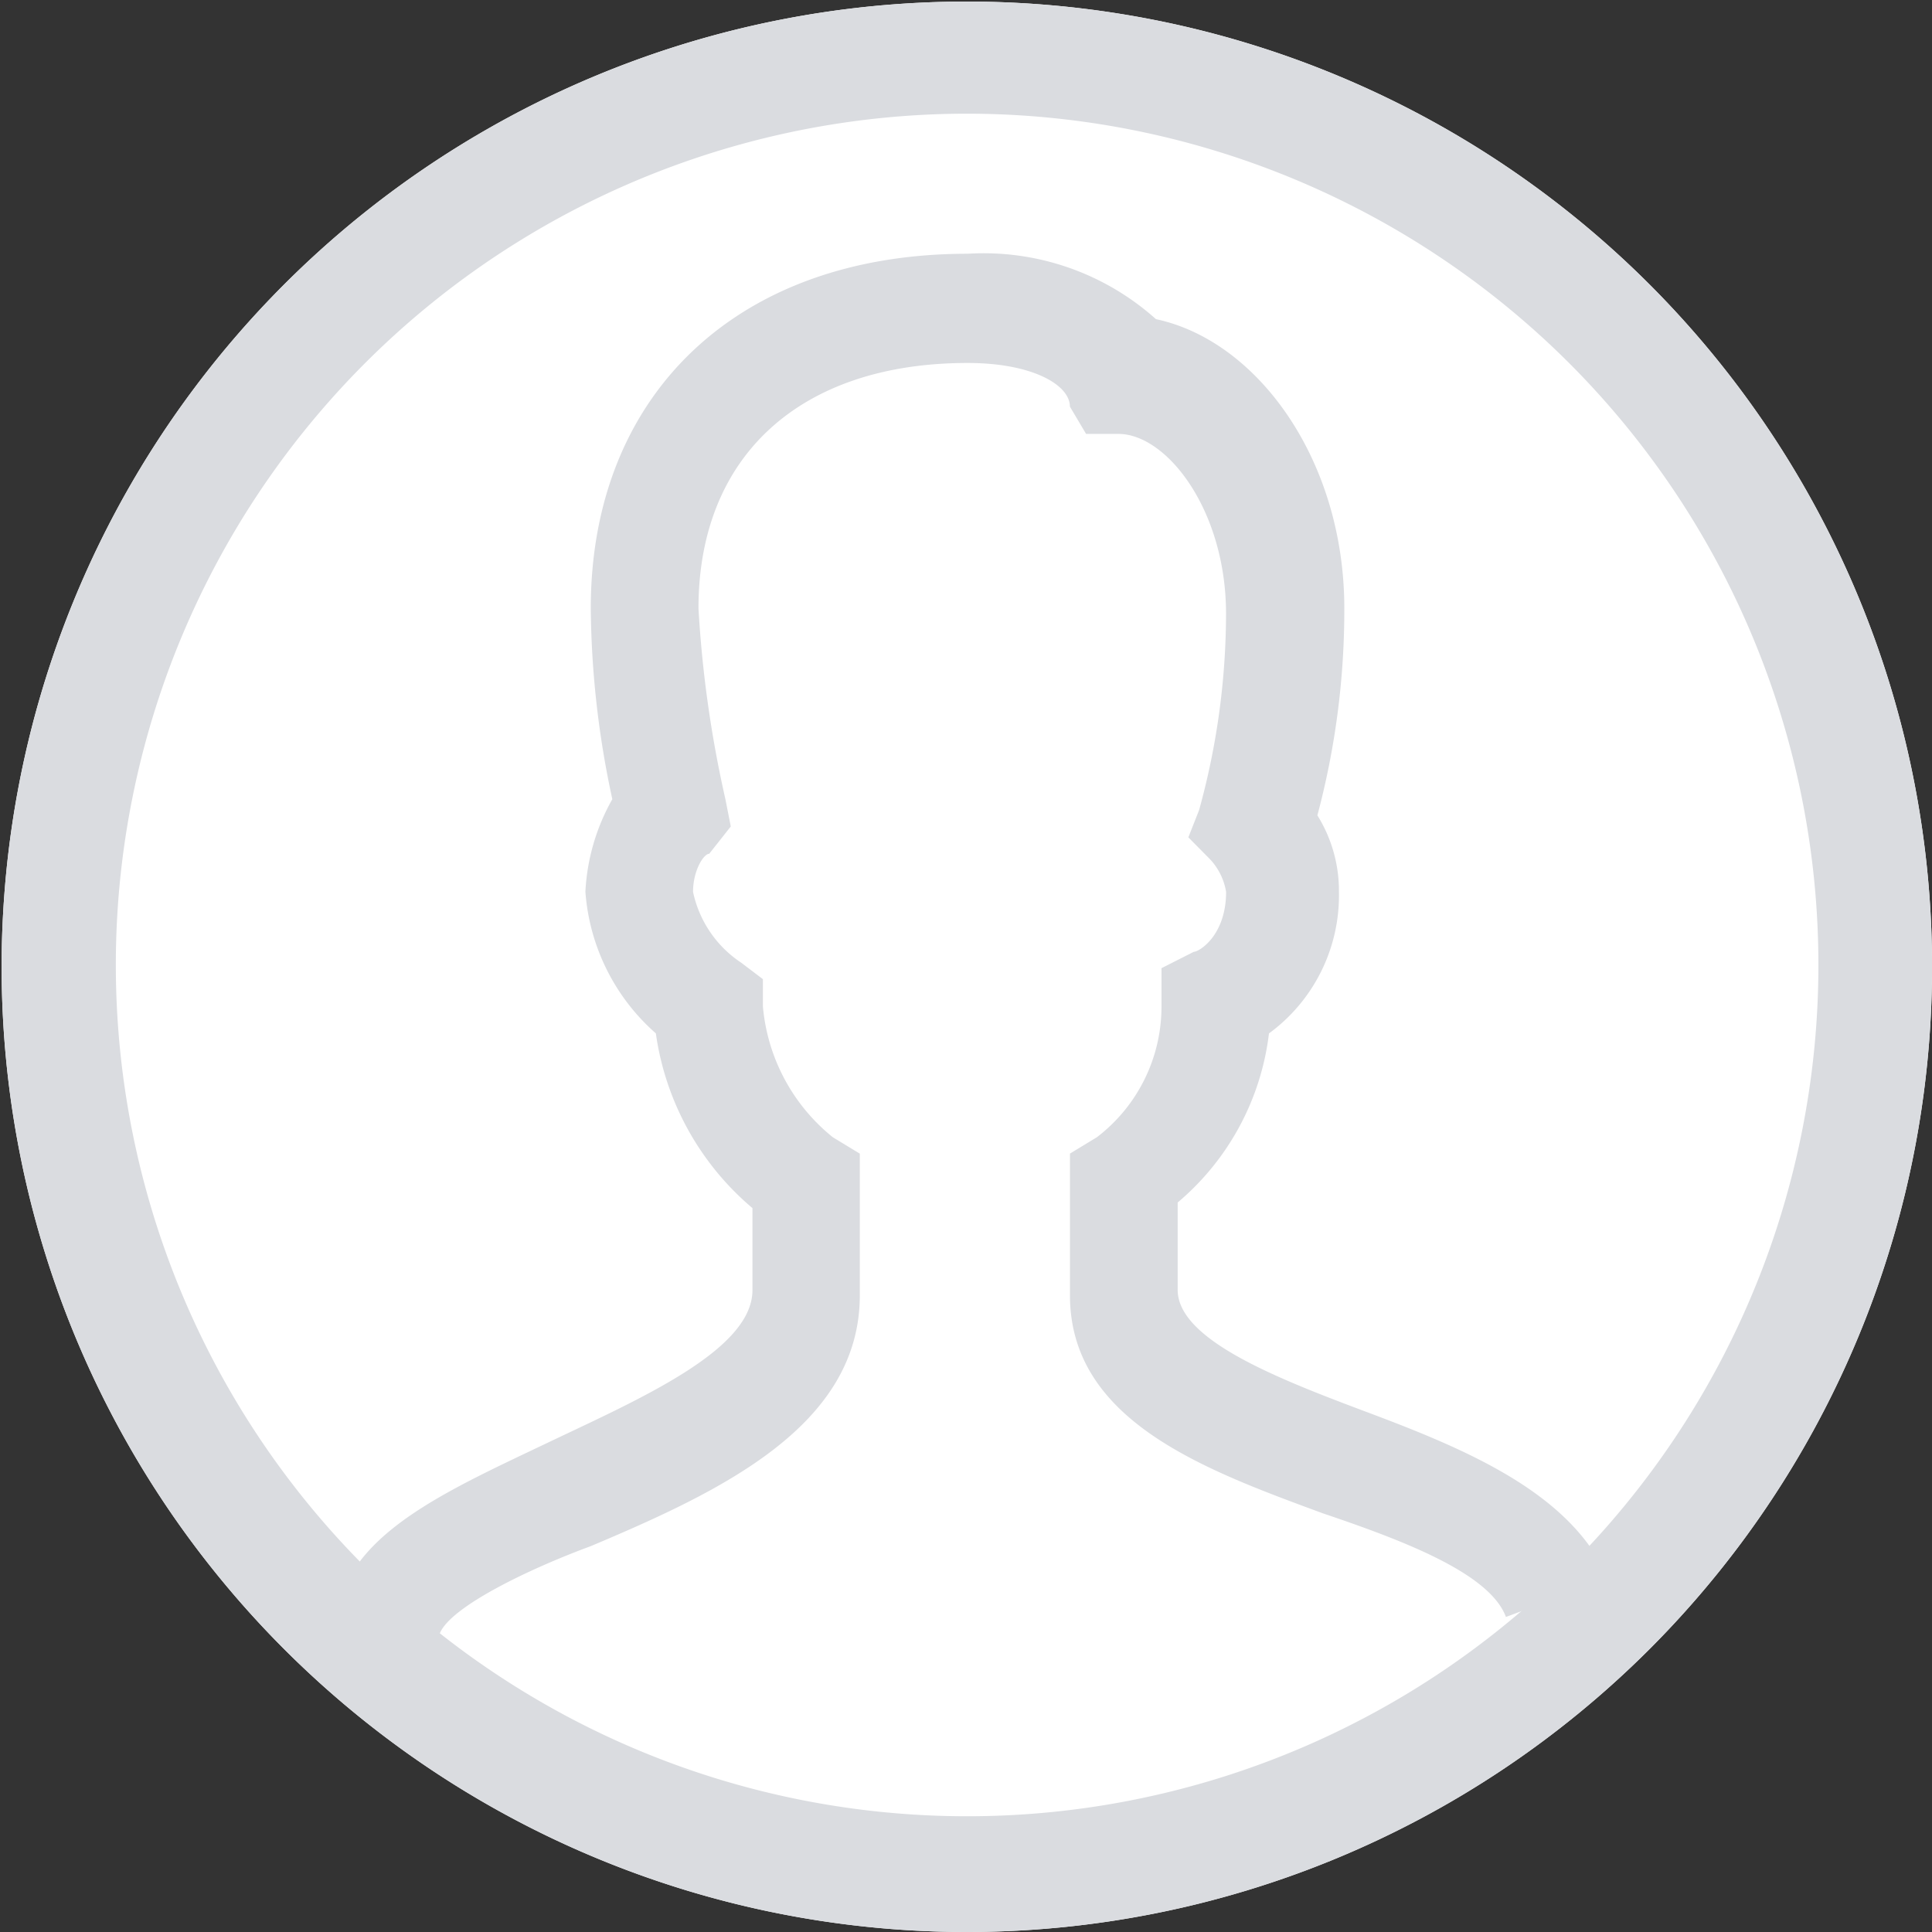
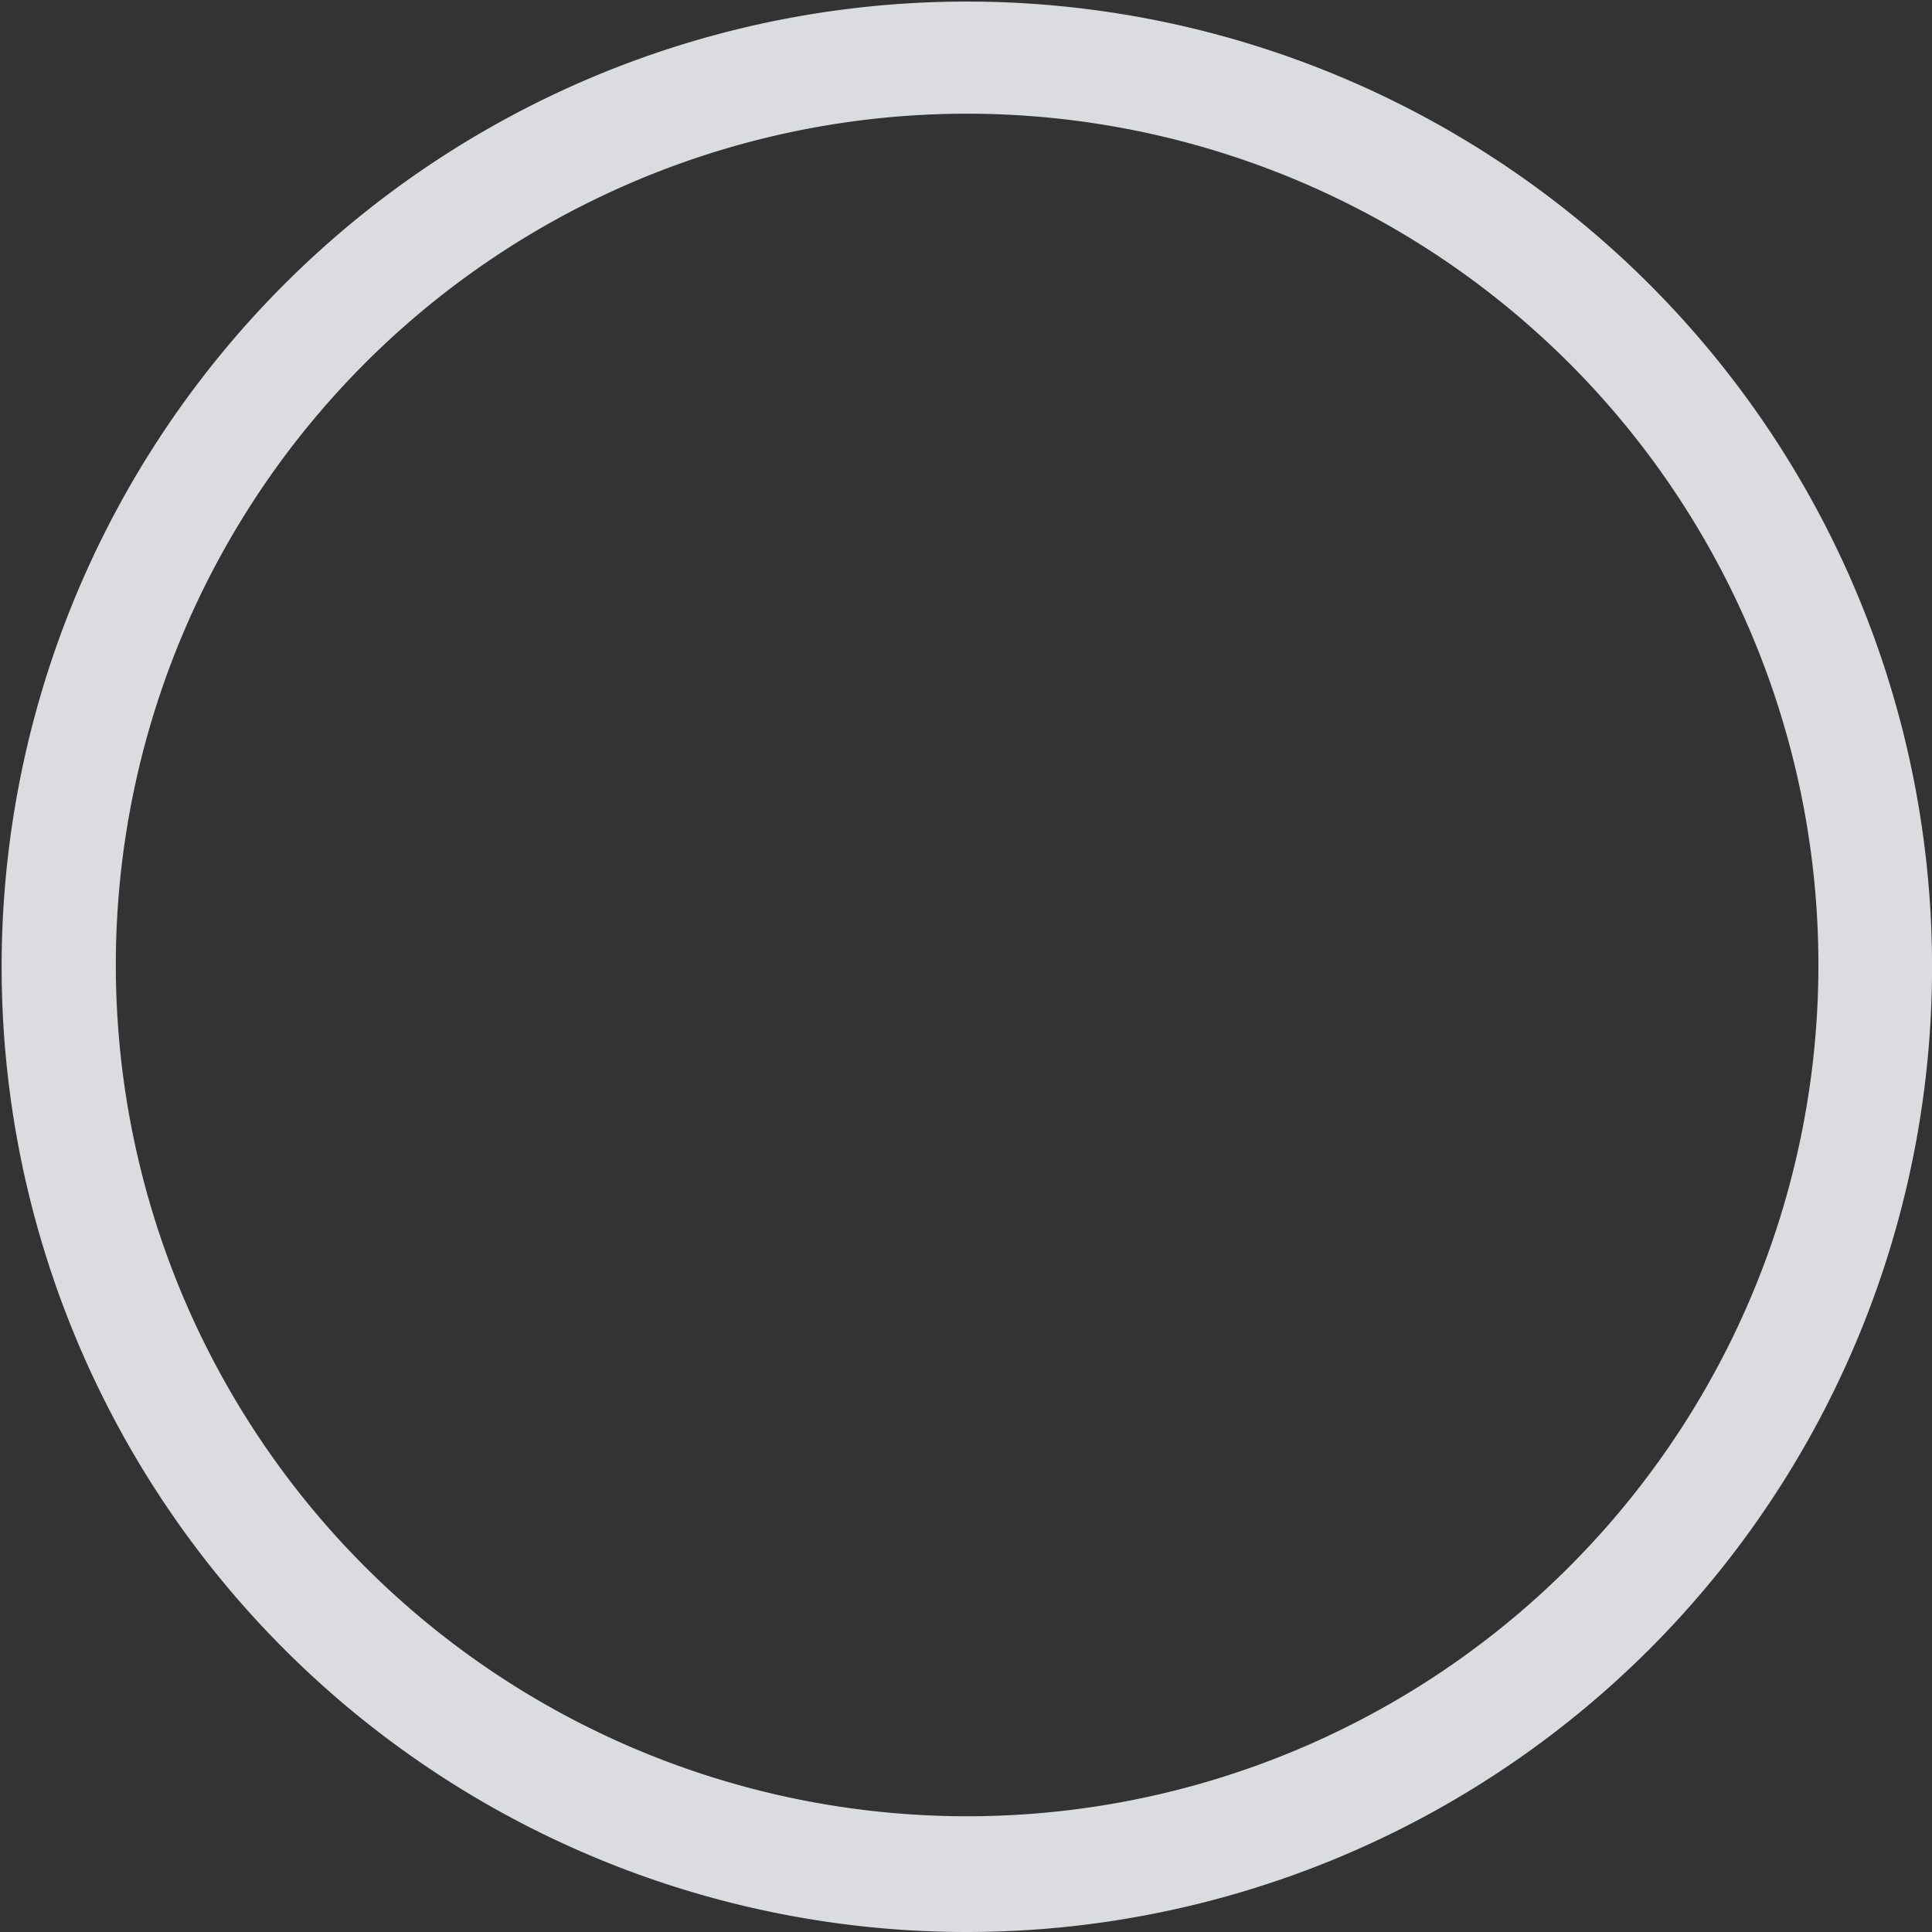
<svg xmlns="http://www.w3.org/2000/svg" width="32" height="32" viewBox="0 0 32 32">
  <rect x="0" y="0" width="32" height="32" fill="#333333" stroke="none" />
  <g id="pp0" transform="translate(-5.832 -5.76)">
-     <path id="Path_12416" data-name="Path 12416" d="M21.832,37.76A15.987,15.987,0,1,1,33.15,33.078,16,16,0,0,1,21.832,37.76Z" fill="#fff" />
    <path id="Path_12416-2" data-name="Path 12416" d="M21.832,37.76A15.987,15.987,0,1,1,33.15,33.078,16,16,0,0,1,21.832,37.76Zm0-30.117a14.1,14.1,0,1,0,9.988,4.129,14.117,14.117,0,0,0-9.988-4.129Z" fill="#dadce0" />
-     <path id="Path_12417" data-name="Path 12417" d="M11.325,31.486l-1.6-.723c.446-1.083,1.873-1.716,3.388-2.438S16.5,26.793,16.5,25.8V24.441a4.632,4.632,0,0,1-1.6-2.894A3.457,3.457,0,0,1,13.733,19.2a3.466,3.466,0,0,1,.446-1.532,15.432,15.432,0,0,1-.357-3.161c0-3.522,2.407-5.873,6.241-5.873a4.275,4.275,0,0,1,3.12,1.083c1.694.361,3.12,2.348,3.12,4.787a13.188,13.188,0,0,1-.446,3.432,2.36,2.36,0,0,1,.357,1.264,2.833,2.833,0,0,1-1.159,2.348,4.336,4.336,0,0,1-1.512,2.8v1.447c0,.813,1.6,1.447,3.031,1.986,1.694.632,3.477,1.355,4.1,2.8l-1.694.632c-.268-.723-1.694-1.264-3.031-1.716-1.962-.723-4.19-1.532-4.19-3.612V23.538l.446-.271a2.722,2.722,0,0,0,1.07-2.168v-.632l.535-.271c.089,0,.535-.271.535-.993a1.035,1.035,0,0,0-.268-.542l-.357-.361.178-.452a12.249,12.249,0,0,0,.446-3.251c0-1.716-.981-2.979-1.783-2.979h-.535l-.268-.452c0-.361-.624-.723-1.694-.723-2.764,0-4.458,1.532-4.458,4.064a19.208,19.208,0,0,0,.446,3.161l.089.452-.357.452c-.089,0-.268.271-.268.632a1.873,1.873,0,0,0,.8,1.174l.357.271V21.1a3.131,3.131,0,0,0,1.159,2.168l.446.271v2.348c0,2.168-2.318,3.251-4.458,4.154-.981.361-2.318.993-2.5,1.447Z" transform="translate(1.795 1.329)" fill="#dadce0" />
  </g>
</svg>